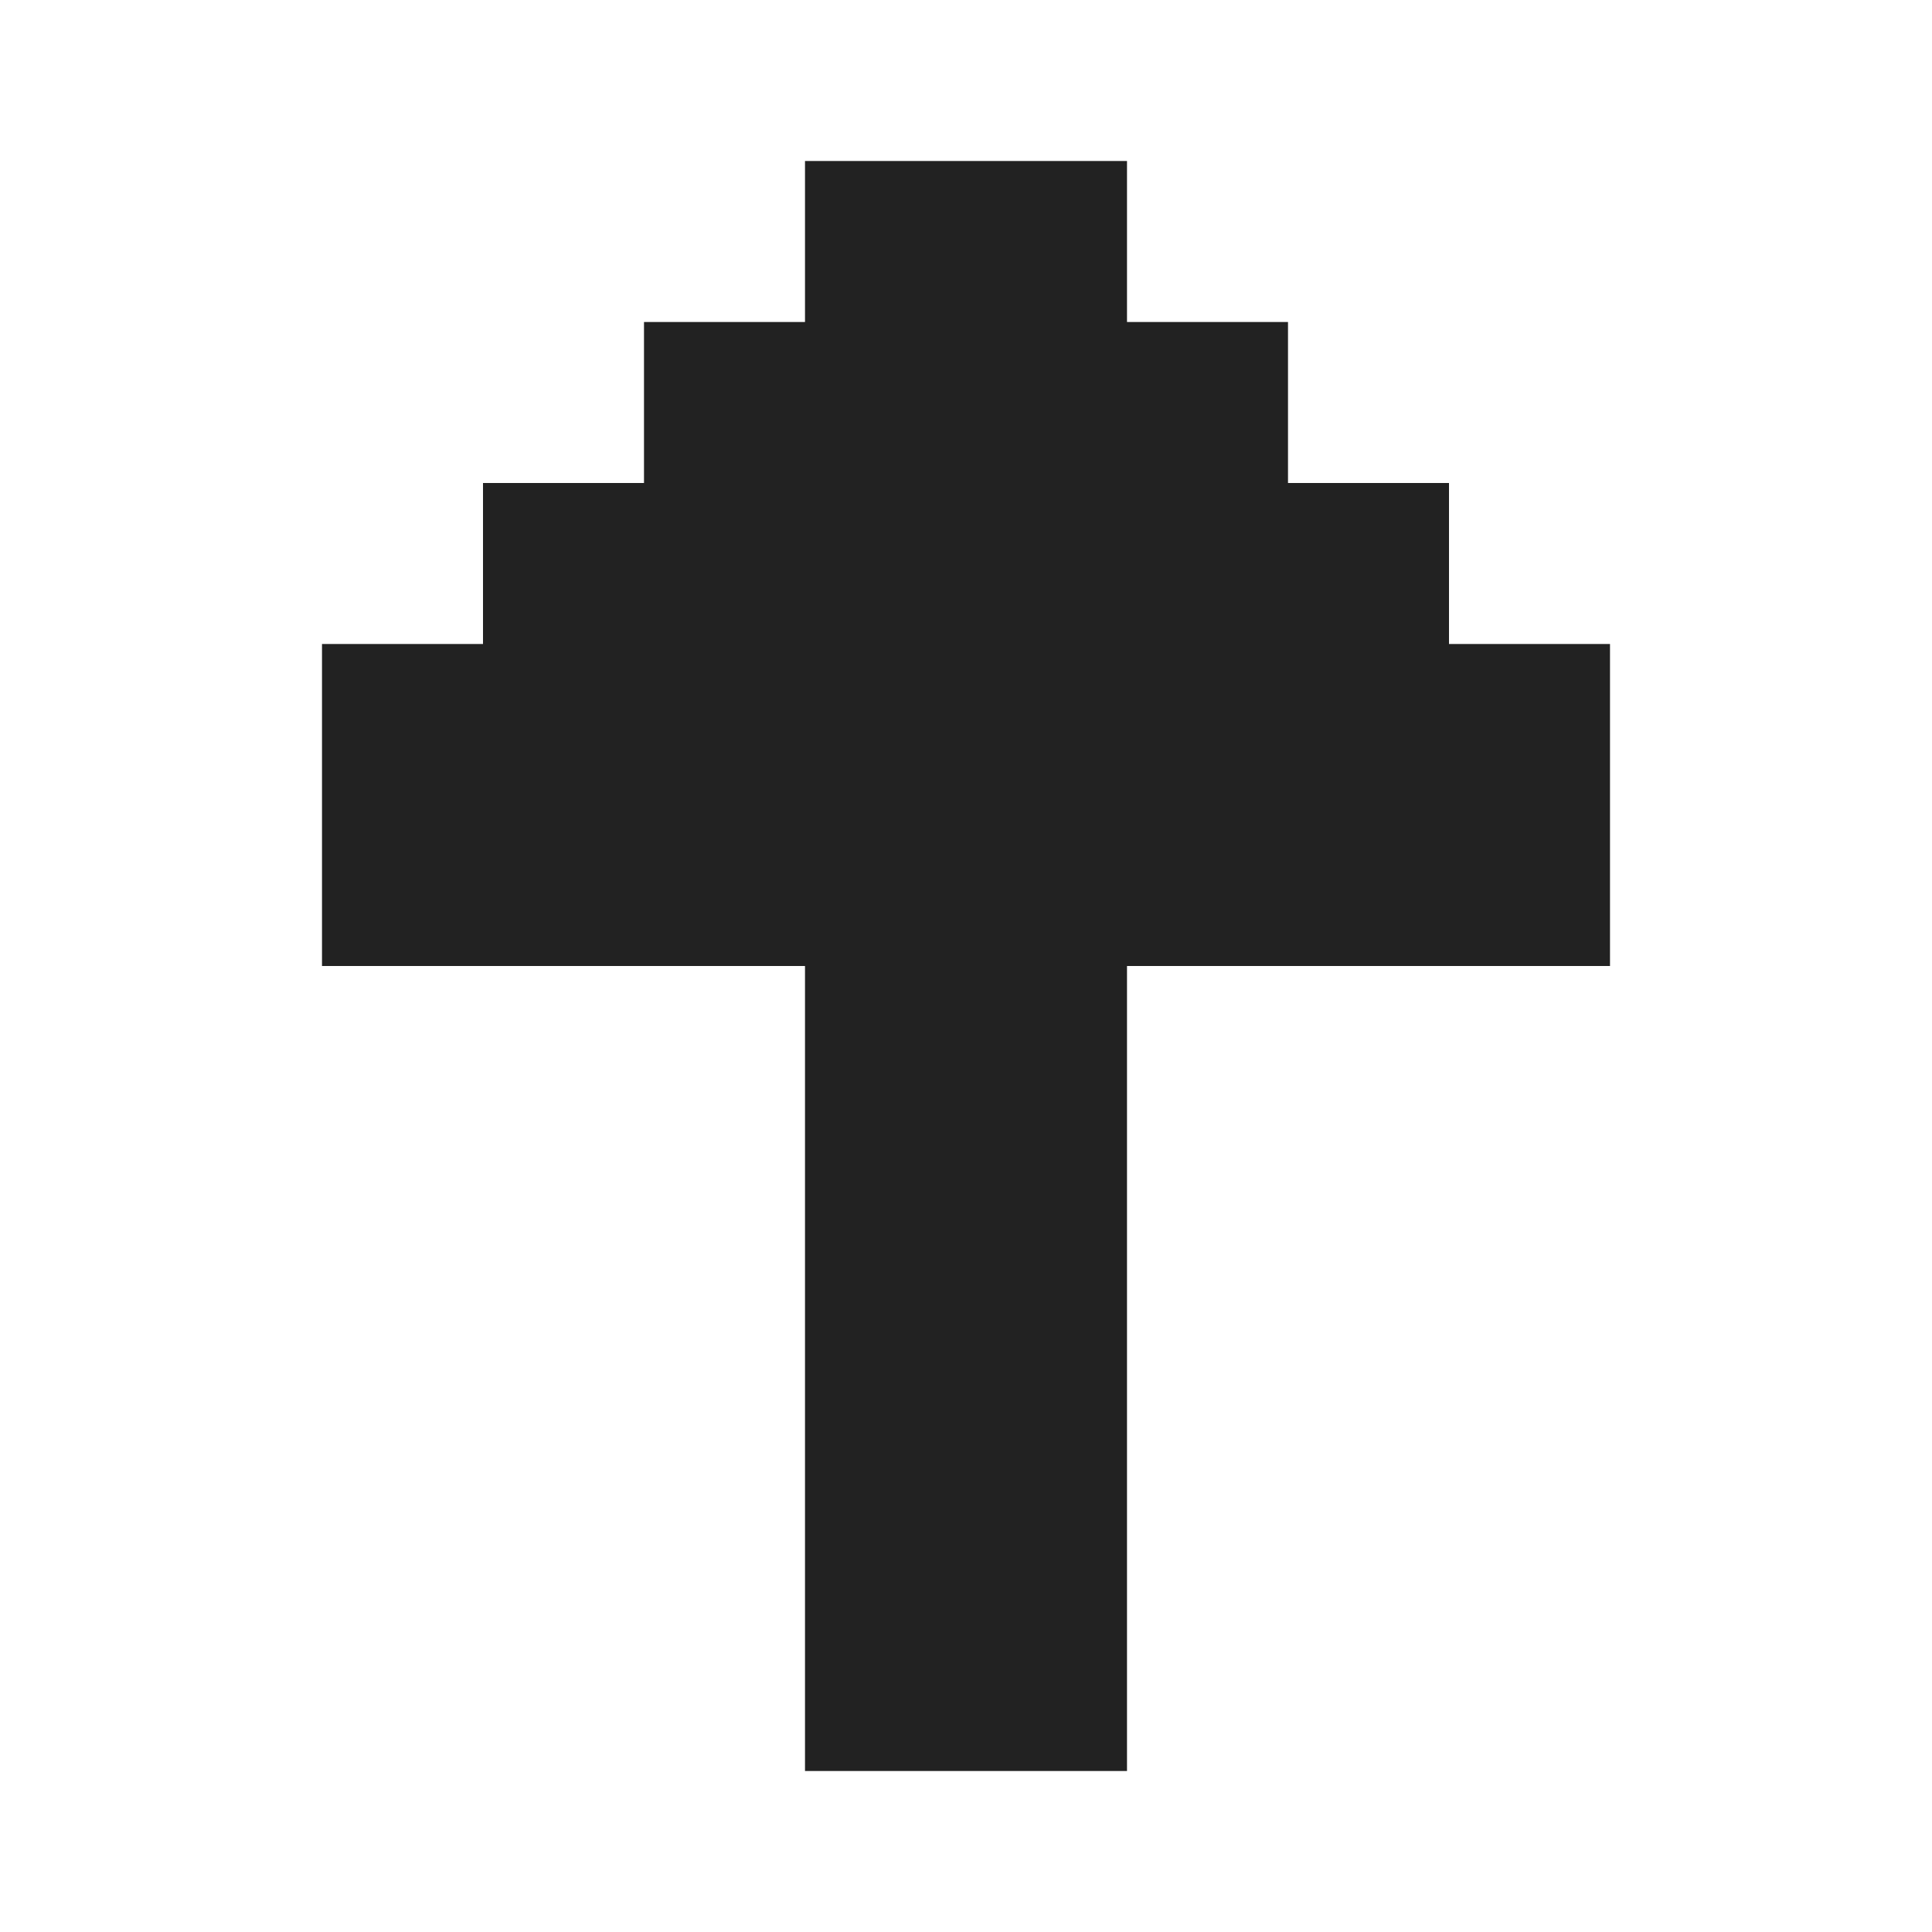
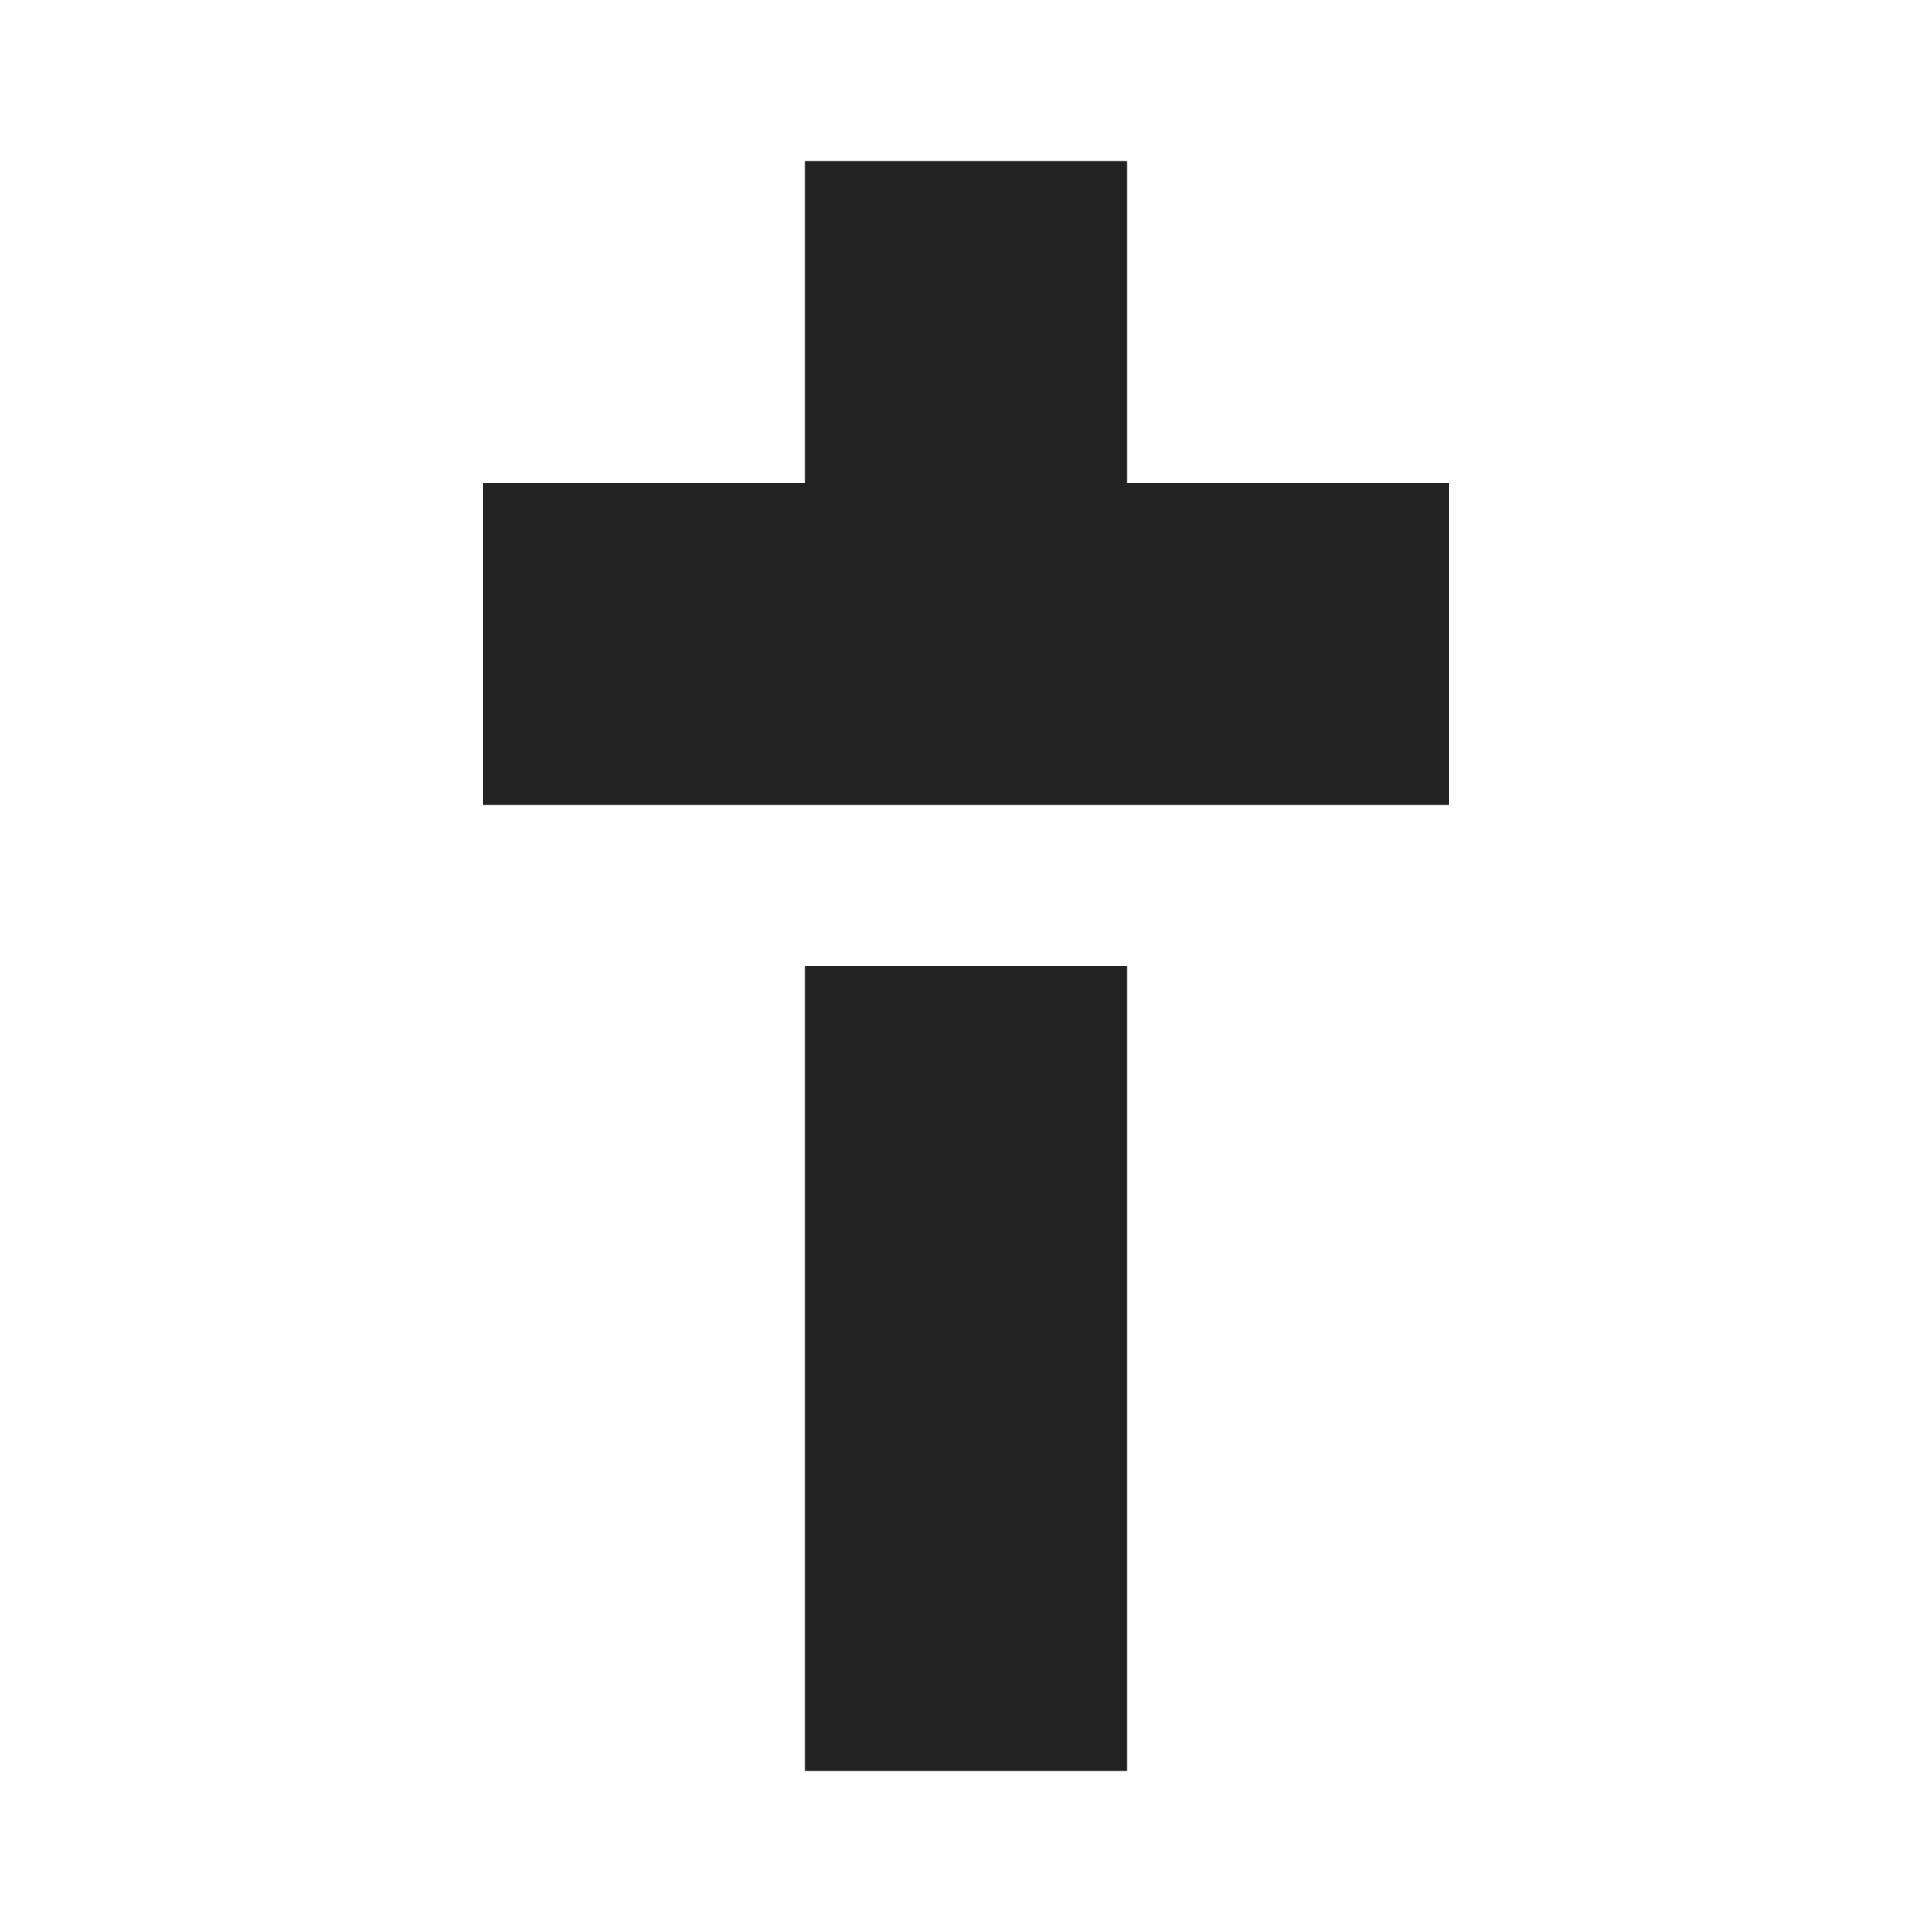
<svg xmlns="http://www.w3.org/2000/svg" width="12" height="12" viewBox="0 0 12 12">
  <rect width="12" height="12" fill="none" />
  <rect x="5" y="1" width="2" height="2" fill="#222" />
-   <rect x="4" y="2" width="4" height="2" fill="#222" />
  <rect x="3" y="3" width="6" height="2" fill="#222" />
-   <rect x="2" y="4" width="8" height="2" fill="#222" />
  <rect x="5" y="6" width="2" height="5" fill="#222" />
</svg>